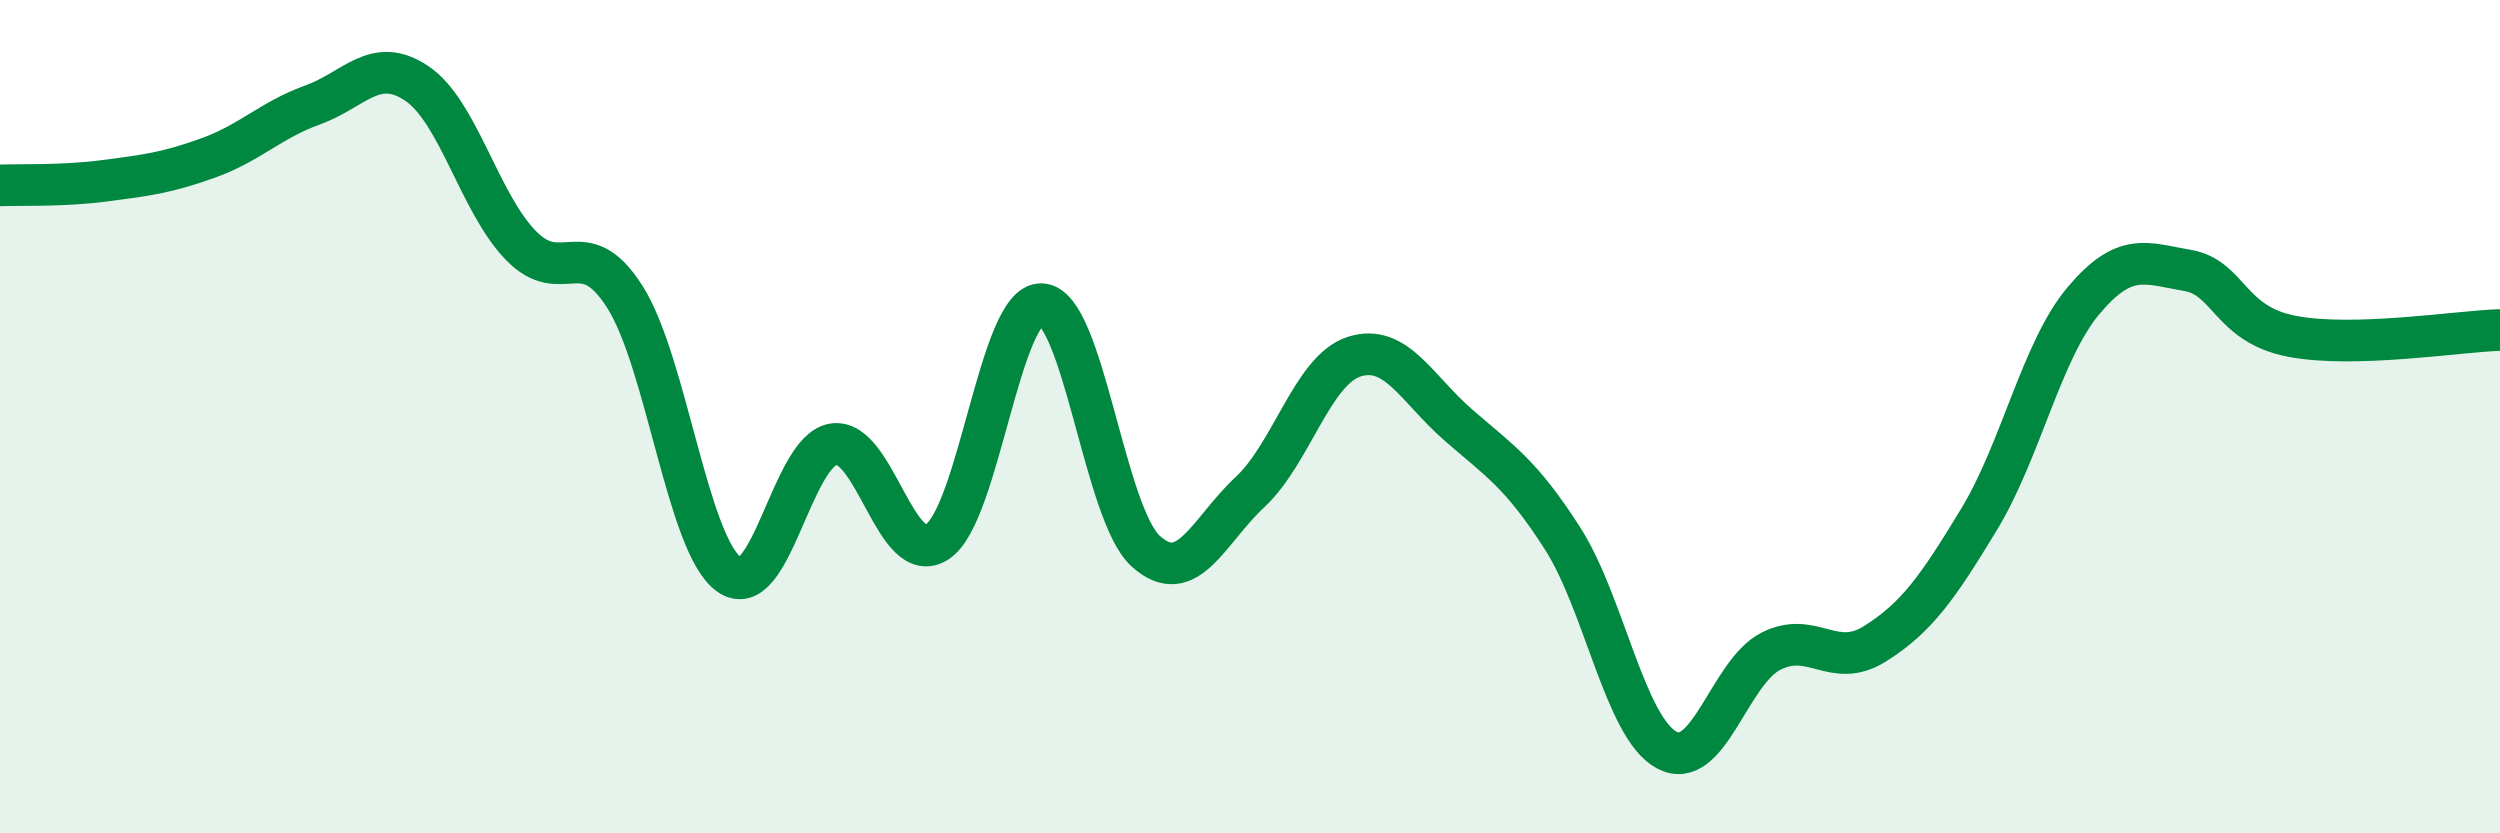
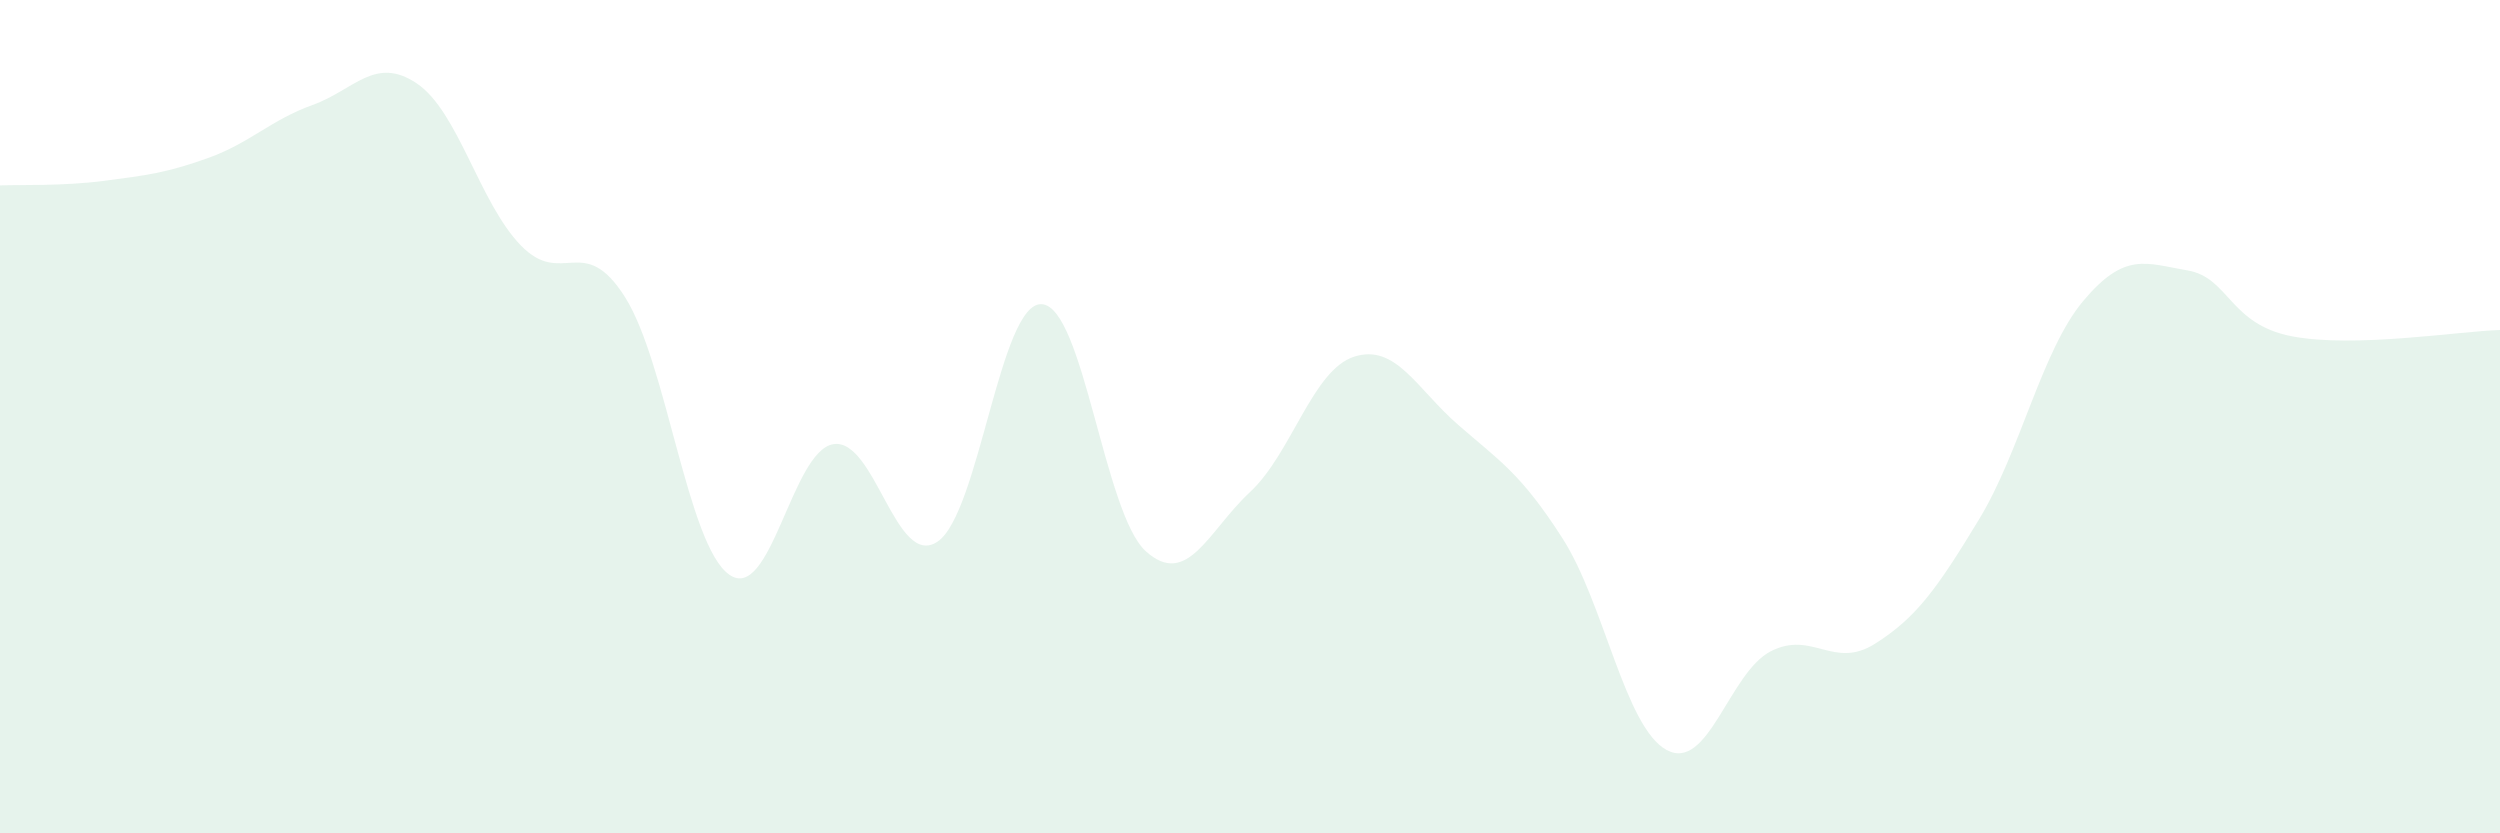
<svg xmlns="http://www.w3.org/2000/svg" width="60" height="20" viewBox="0 0 60 20">
  <path d="M 0,4.45 C 0.5,4.43 1.5,4.47 2.5,4.34 C 3.5,4.21 4,4.15 5,3.79 C 6,3.43 6.5,2.88 7.5,2.52 C 8.5,2.16 9,1.33 10,2 C 11,2.67 11.5,4.86 12.5,5.89 C 13.5,6.92 14,5.55 15,7.13 C 16,8.71 16.5,13.08 17.5,13.79 C 18.5,14.5 19,10.82 20,10.66 C 21,10.5 21.5,13.67 22.5,13 C 23.5,12.33 24,7.25 25,7.3 C 26,7.35 26.5,12.33 27.5,13.23 C 28.5,14.13 29,12.74 30,11.81 C 31,10.88 31.5,8.88 32.5,8.56 C 33.5,8.24 34,9.33 35,10.2 C 36,11.07 36.5,11.36 37.5,12.92 C 38.5,14.48 39,17.46 40,18 C 41,18.54 41.5,16.14 42.5,15.63 C 43.5,15.12 44,16.08 45,15.45 C 46,14.82 46.5,14.11 47.5,12.46 C 48.5,10.81 49,8.41 50,7.22 C 51,6.03 51.5,6.32 52.5,6.49 C 53.5,6.66 53.5,7.78 55,8.07 C 56.5,8.36 59,7.95 60,7.92L60 20L0 20Z" fill="#008740" opacity="0.1" stroke-linecap="round" stroke-linejoin="round" />
-   <path d="M 0,4.45 C 0.5,4.43 1.5,4.47 2.5,4.34 C 3.5,4.21 4,4.15 5,3.79 C 6,3.43 6.5,2.88 7.5,2.52 C 8.5,2.16 9,1.33 10,2 C 11,2.67 11.5,4.86 12.5,5.89 C 13.5,6.92 14,5.55 15,7.13 C 16,8.71 16.5,13.08 17.5,13.79 C 18.5,14.5 19,10.82 20,10.66 C 21,10.5 21.5,13.67 22.5,13 C 23.5,12.33 24,7.25 25,7.3 C 26,7.35 26.5,12.33 27.5,13.23 C 28.5,14.13 29,12.74 30,11.81 C 31,10.88 31.5,8.88 32.5,8.56 C 33.5,8.24 34,9.33 35,10.2 C 36,11.07 36.5,11.36 37.5,12.92 C 38.5,14.48 39,17.46 40,18 C 41,18.54 41.5,16.14 42.5,15.63 C 43.5,15.12 44,16.08 45,15.45 C 46,14.82 46.5,14.11 47.5,12.46 C 48.5,10.81 49,8.41 50,7.22 C 51,6.03 51.5,6.32 52.5,6.49 C 53.5,6.66 53.5,7.78 55,8.07 C 56.5,8.36 59,7.95 60,7.92" stroke="#008740" stroke-width="1" fill="none" stroke-linecap="round" stroke-linejoin="round" />
</svg>